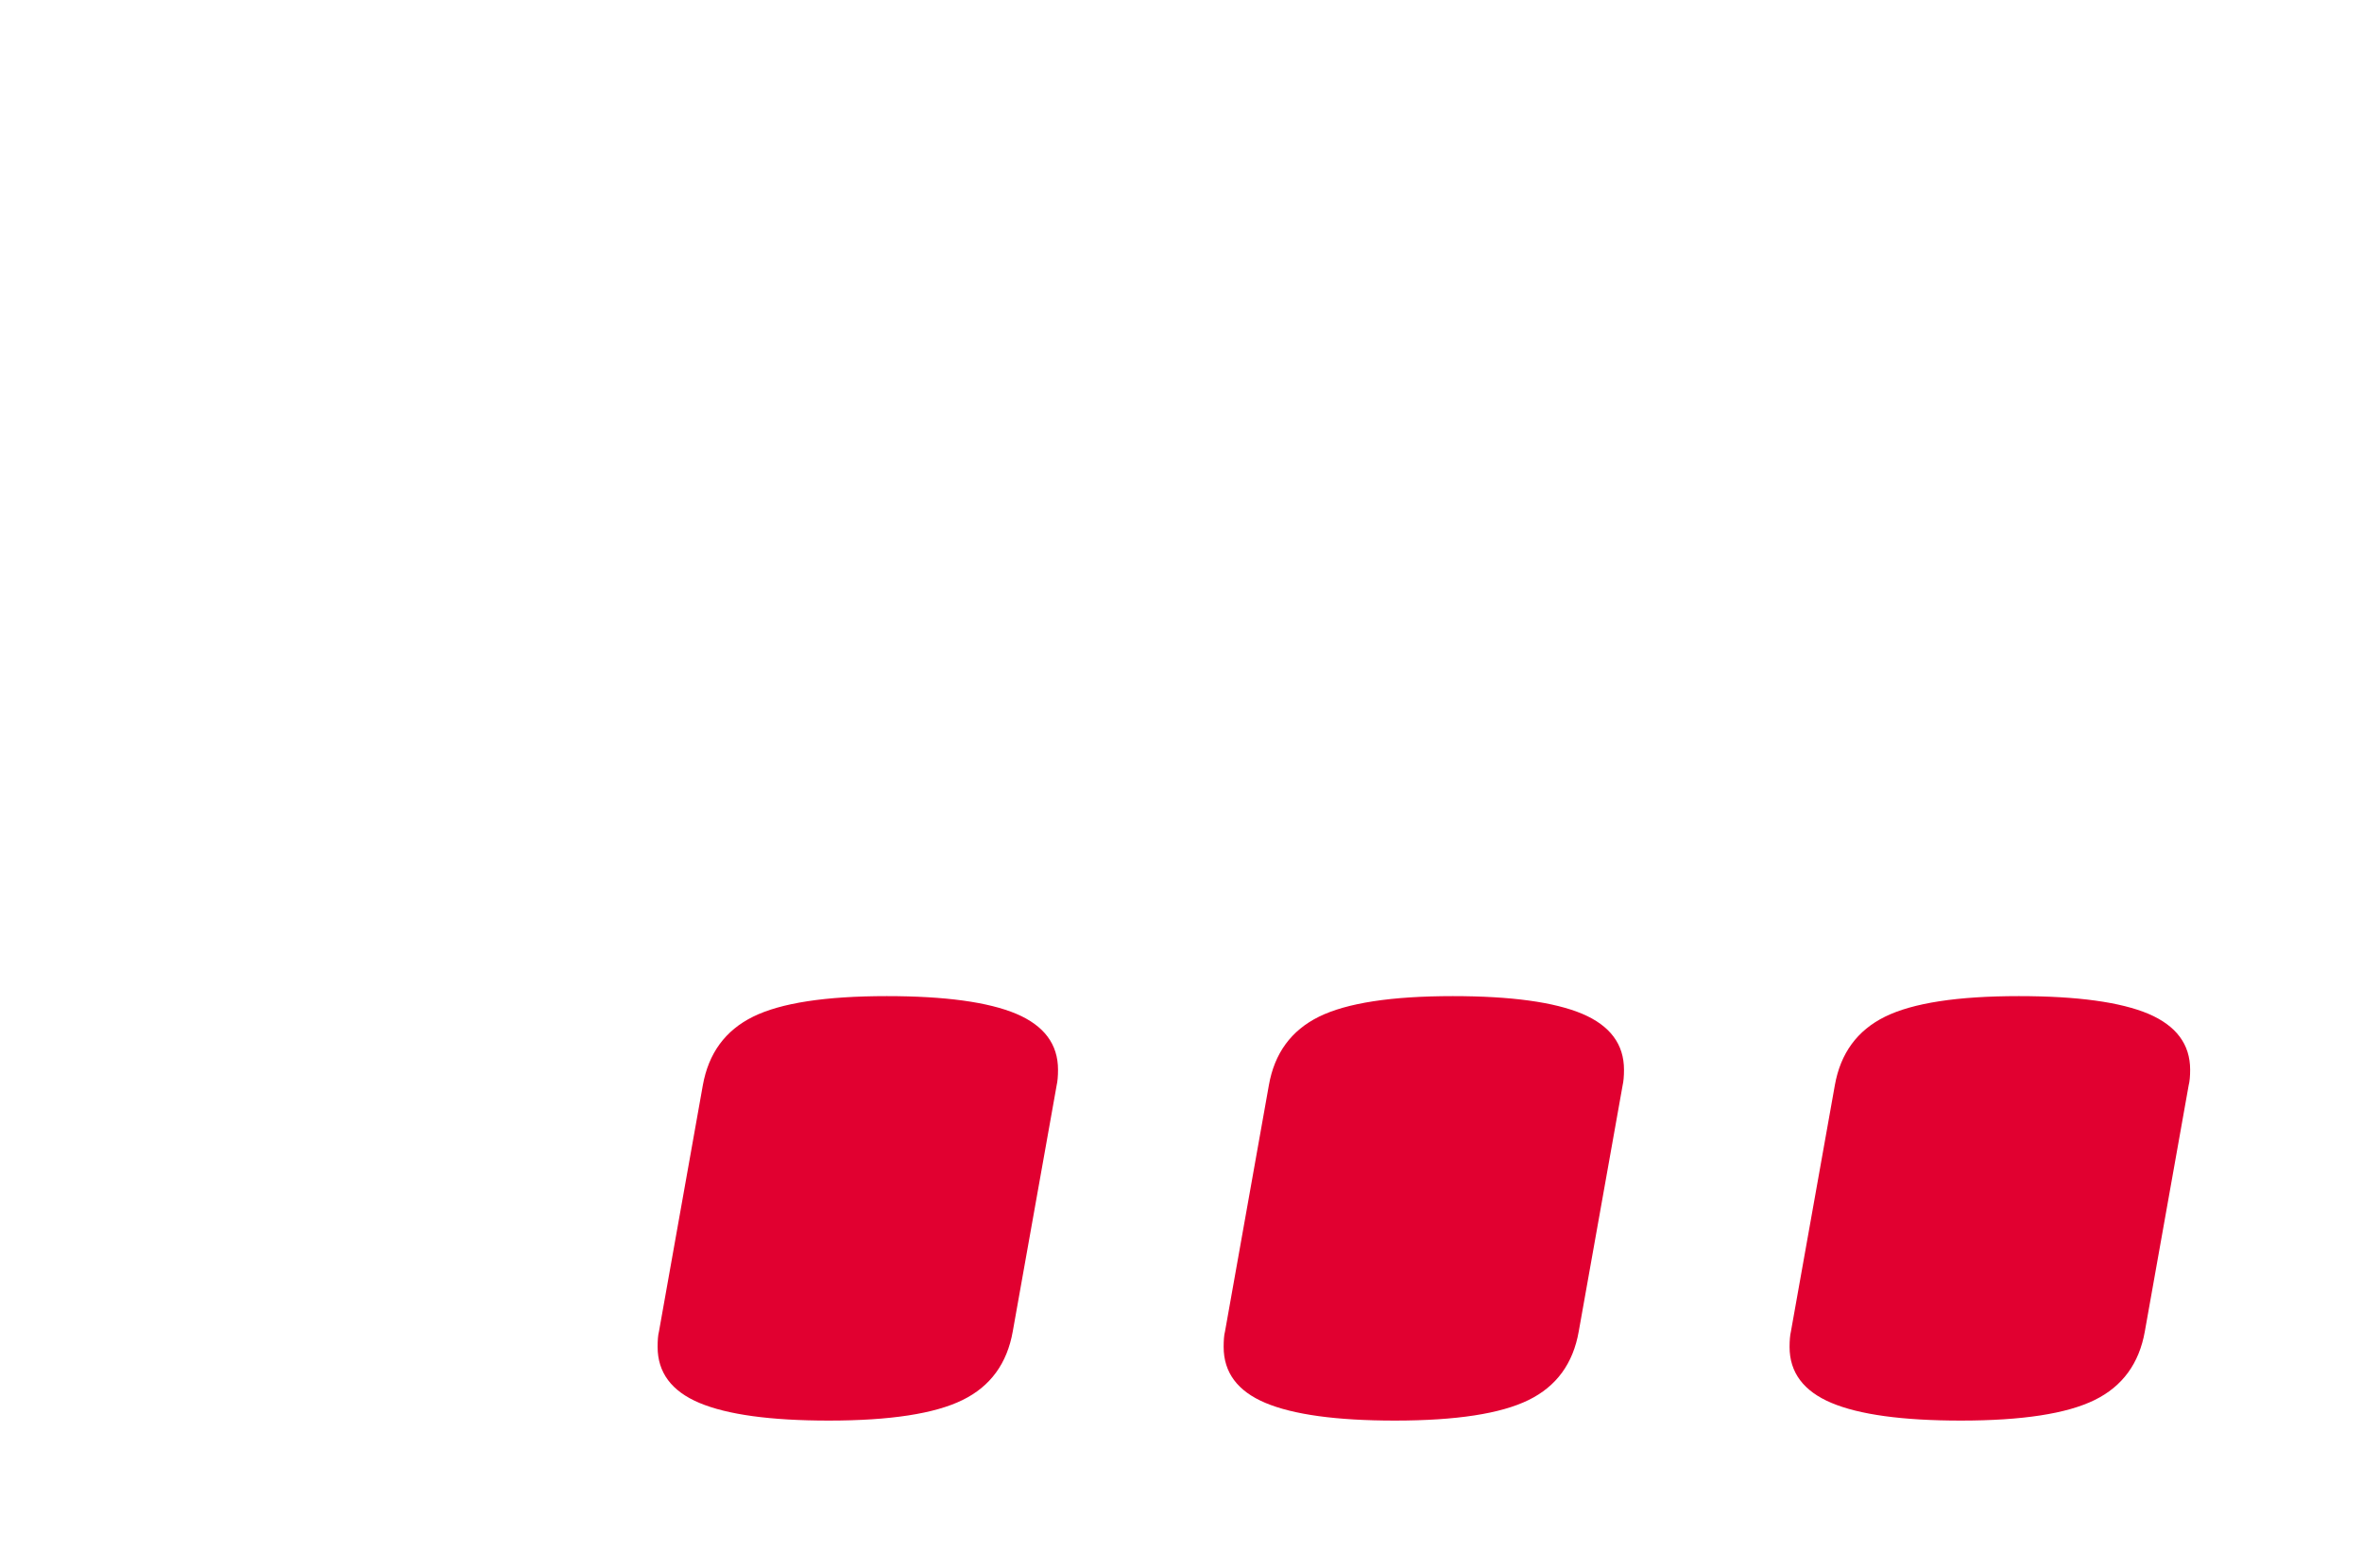
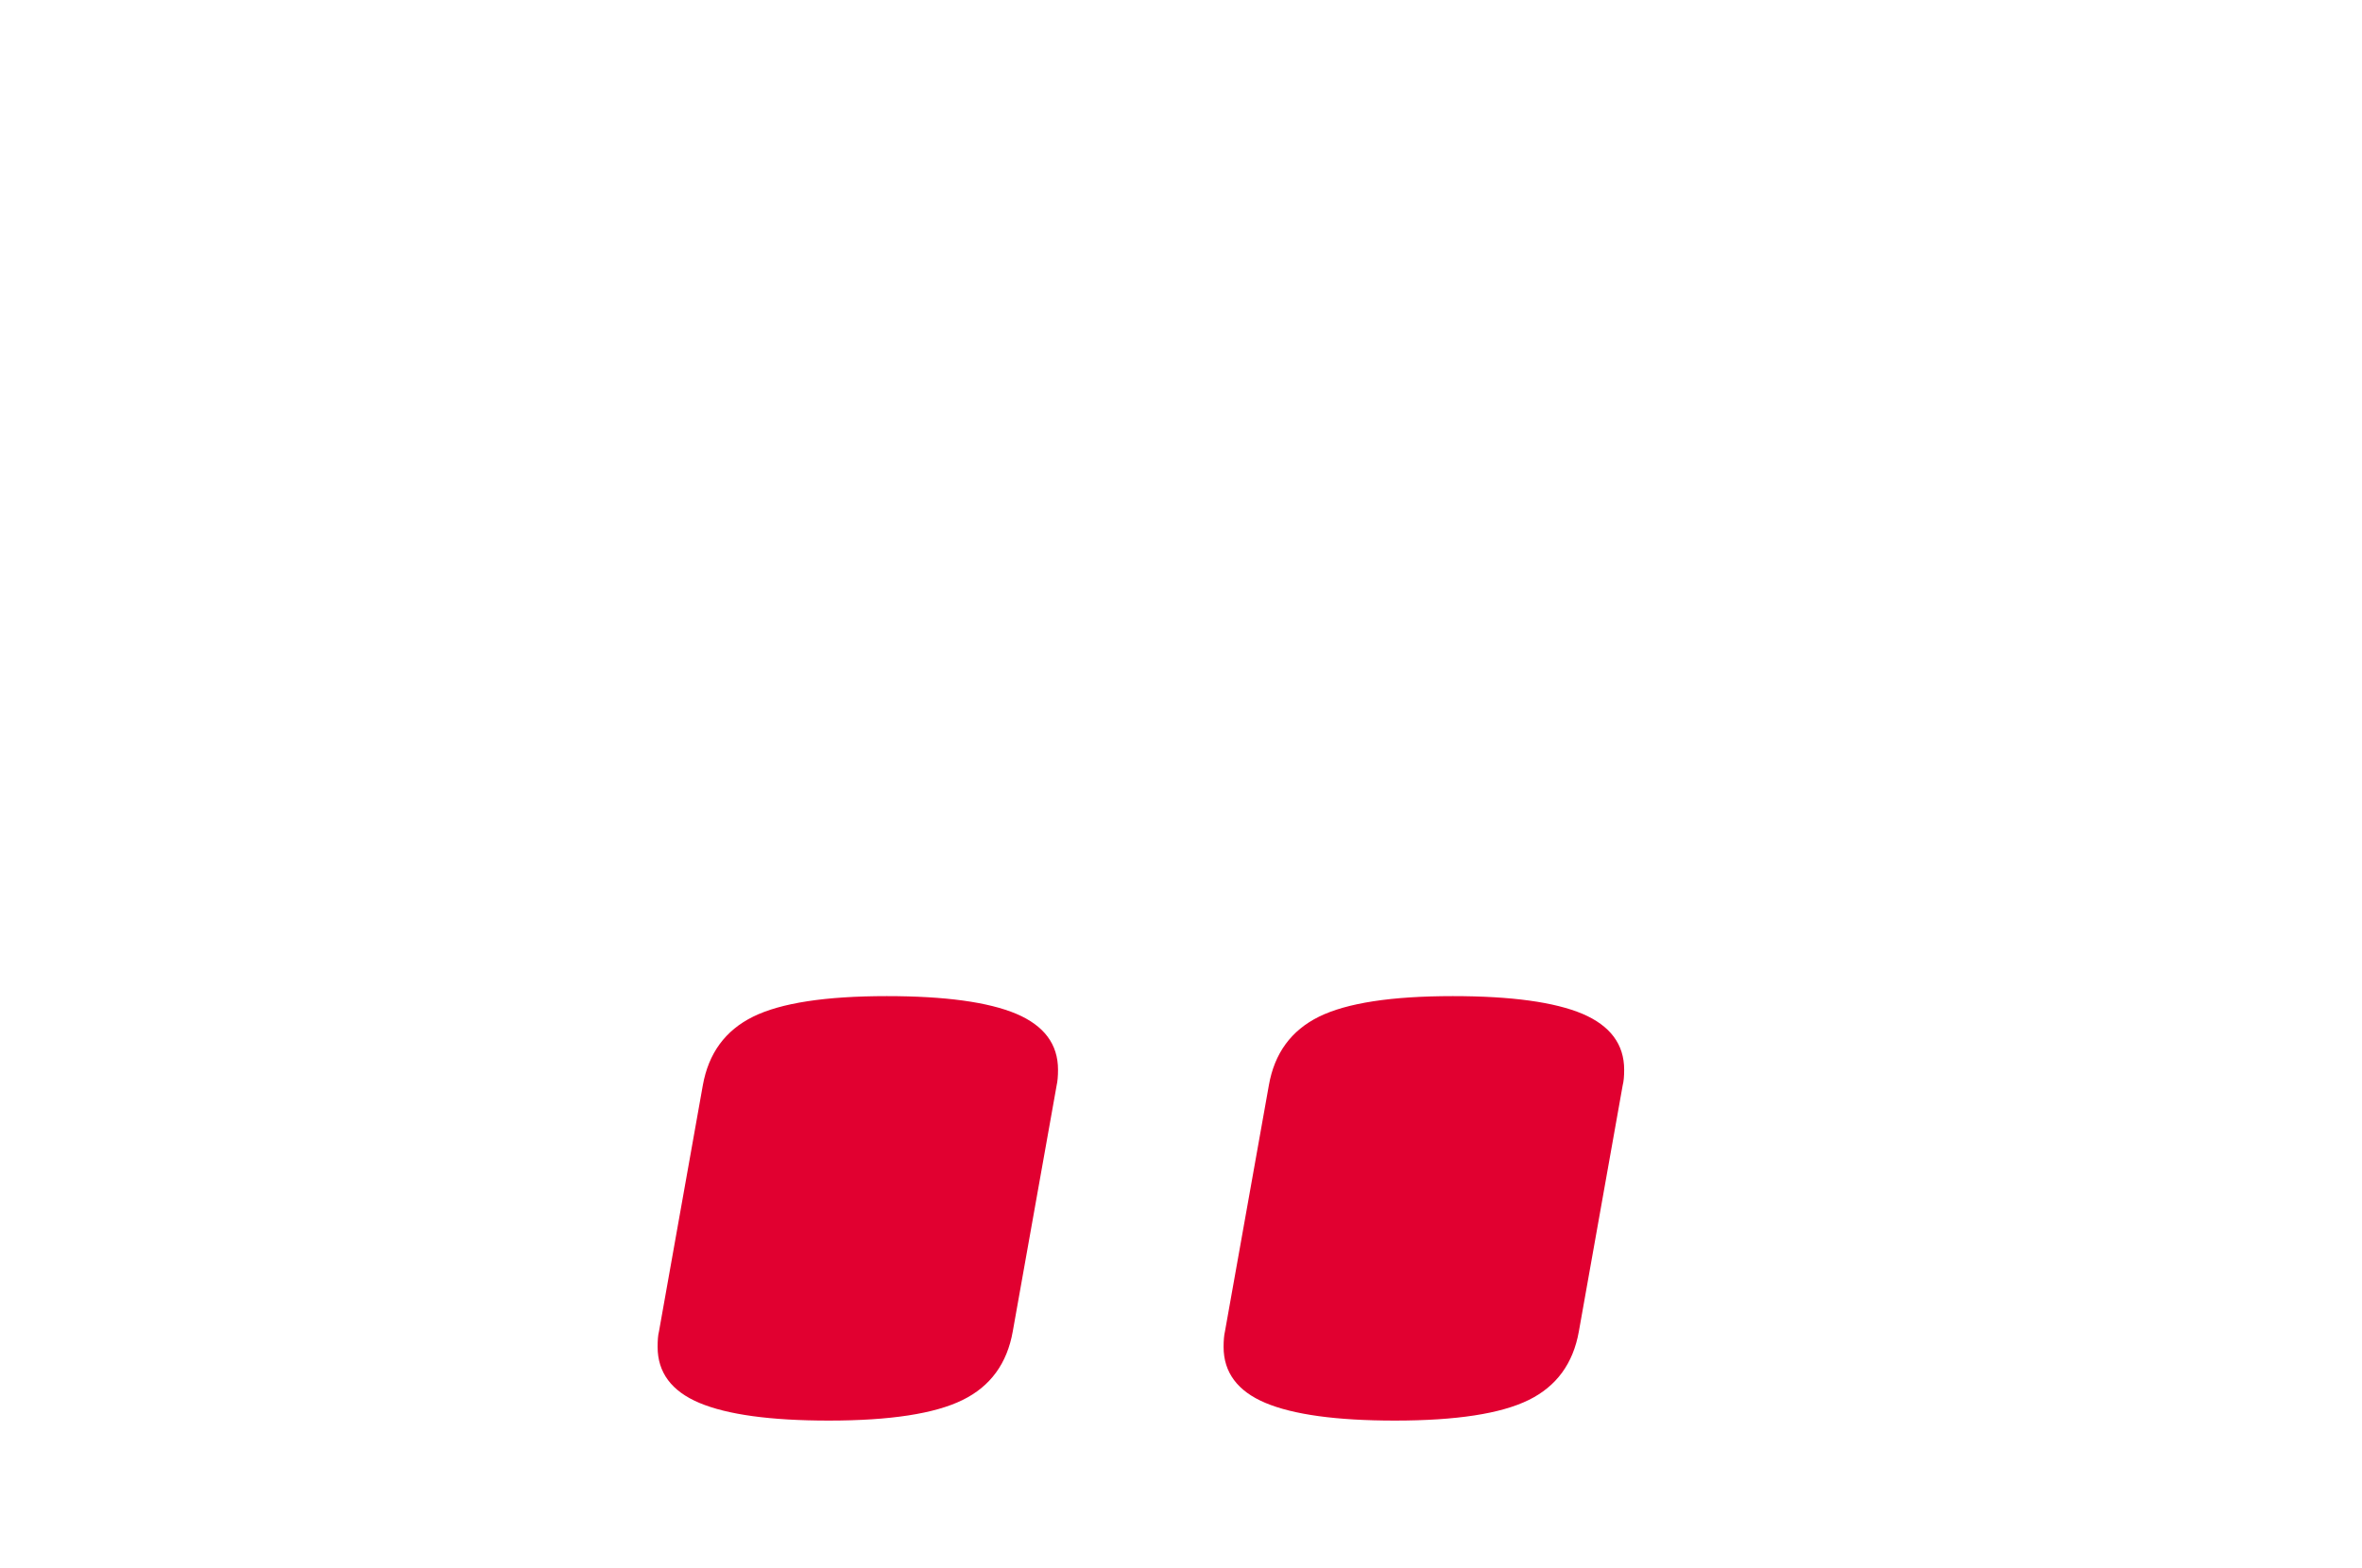
<svg xmlns="http://www.w3.org/2000/svg" id="svg8990" version="1.1" viewBox="0 0 39.872 26.471" height="26.471mm" width="39.872mm">
  <defs id="defs8984" />
  <g transform="translate(-133.522,-160.544)" id="layer1">
-     <path style="fill:#e10030;fill-opacity:1;fill-rule:nonzero;stroke:none;stroke-width:0.353" d="m 148.492,177.363 c -1.036,0 -1.789,0.116 -2.257,0.347 -0.47,0.232 -0.752,0.617 -0.849,1.159 l -0.74,4.156 c -0.017,0.063 -0.023,0.152 -0.023,0.262 0,0.43 0.234,0.746 0.704,0.944 0.47,0.198 1.198,0.299 2.186,0.299 1.035,0 1.787,-0.116 2.257,-0.347 0.47,-0.23 0.752,-0.616 0.848,-1.158 l 0.741,-4.156 c 0.015,-0.065 0.023,-0.152 0.023,-0.263 0,-0.43 -0.234,-0.744 -0.704,-0.944 -0.47,-0.198 -1.199,-0.299 -2.186,-0.299 m 9.555,0 c -1.036,0 -1.789,0.116 -2.259,0.347 -0.47,0.232 -0.752,0.617 -0.847,1.159 l -0.74,4.156 c -0.017,0.063 -0.023,0.152 -0.023,0.262 0,0.43 0.234,0.746 0.704,0.944 0.47,0.198 1.198,0.299 2.186,0.299 1.035,0 1.787,-0.116 2.257,-0.347 0.47,-0.23 0.752,-0.616 0.847,-1.158 l 0.741,-4.156 c 0.015,-0.065 0.023,-0.152 0.023,-0.263 0,-0.43 -0.234,-0.744 -0.704,-0.944 -0.47,-0.198 -1.199,-0.299 -2.186,-0.299 m 9.554,0 c -1.035,0 -1.787,0.116 -2.257,0.347 -0.47,0.232 -0.752,0.617 -0.848,1.159 l -0.741,4.156 c -0.015,0.063 -0.023,0.152 -0.023,0.262 0,0.43 0.236,0.746 0.706,0.944 0.469,0.198 1.198,0.299 2.186,0.299 1.035,0 1.787,-0.116 2.257,-0.347 0.469,-0.23 0.752,-0.616 0.848,-1.158 l 0.74,-4.156 c 0.017,-0.065 0.025,-0.152 0.025,-0.263 0,-0.43 -0.236,-0.744 -0.704,-0.944 -0.47,-0.198 -1.199,-0.299 -2.187,-0.299" id="path742-0" />
+     <path style="fill:#e10030;fill-opacity:1;fill-rule:nonzero;stroke:none;stroke-width:0.353" d="m 148.492,177.363 c -1.036,0 -1.789,0.116 -2.257,0.347 -0.47,0.232 -0.752,0.617 -0.849,1.159 l -0.74,4.156 c -0.017,0.063 -0.023,0.152 -0.023,0.262 0,0.43 0.234,0.746 0.704,0.944 0.47,0.198 1.198,0.299 2.186,0.299 1.035,0 1.787,-0.116 2.257,-0.347 0.47,-0.23 0.752,-0.616 0.848,-1.158 l 0.741,-4.156 c 0.015,-0.065 0.023,-0.152 0.023,-0.263 0,-0.43 -0.234,-0.744 -0.704,-0.944 -0.47,-0.198 -1.199,-0.299 -2.186,-0.299 m 9.555,0 c -1.036,0 -1.789,0.116 -2.259,0.347 -0.47,0.232 -0.752,0.617 -0.847,1.159 l -0.74,4.156 c -0.017,0.063 -0.023,0.152 -0.023,0.262 0,0.43 0.234,0.746 0.704,0.944 0.47,0.198 1.198,0.299 2.186,0.299 1.035,0 1.787,-0.116 2.257,-0.347 0.47,-0.23 0.752,-0.616 0.847,-1.158 l 0.741,-4.156 c 0.015,-0.065 0.023,-0.152 0.023,-0.263 0,-0.43 -0.234,-0.744 -0.704,-0.944 -0.47,-0.198 -1.199,-0.299 -2.186,-0.299 c -1.035,0 -1.787,0.116 -2.257,0.347 -0.47,0.232 -0.752,0.617 -0.848,1.159 l -0.741,4.156 c -0.015,0.063 -0.023,0.152 -0.023,0.262 0,0.43 0.236,0.746 0.706,0.944 0.469,0.198 1.198,0.299 2.186,0.299 1.035,0 1.787,-0.116 2.257,-0.347 0.469,-0.23 0.752,-0.616 0.848,-1.158 l 0.74,-4.156 c 0.017,-0.065 0.025,-0.152 0.025,-0.263 0,-0.43 -0.236,-0.744 -0.704,-0.944 -0.47,-0.198 -1.199,-0.299 -2.187,-0.299" id="path742-0" />
  </g>
</svg>